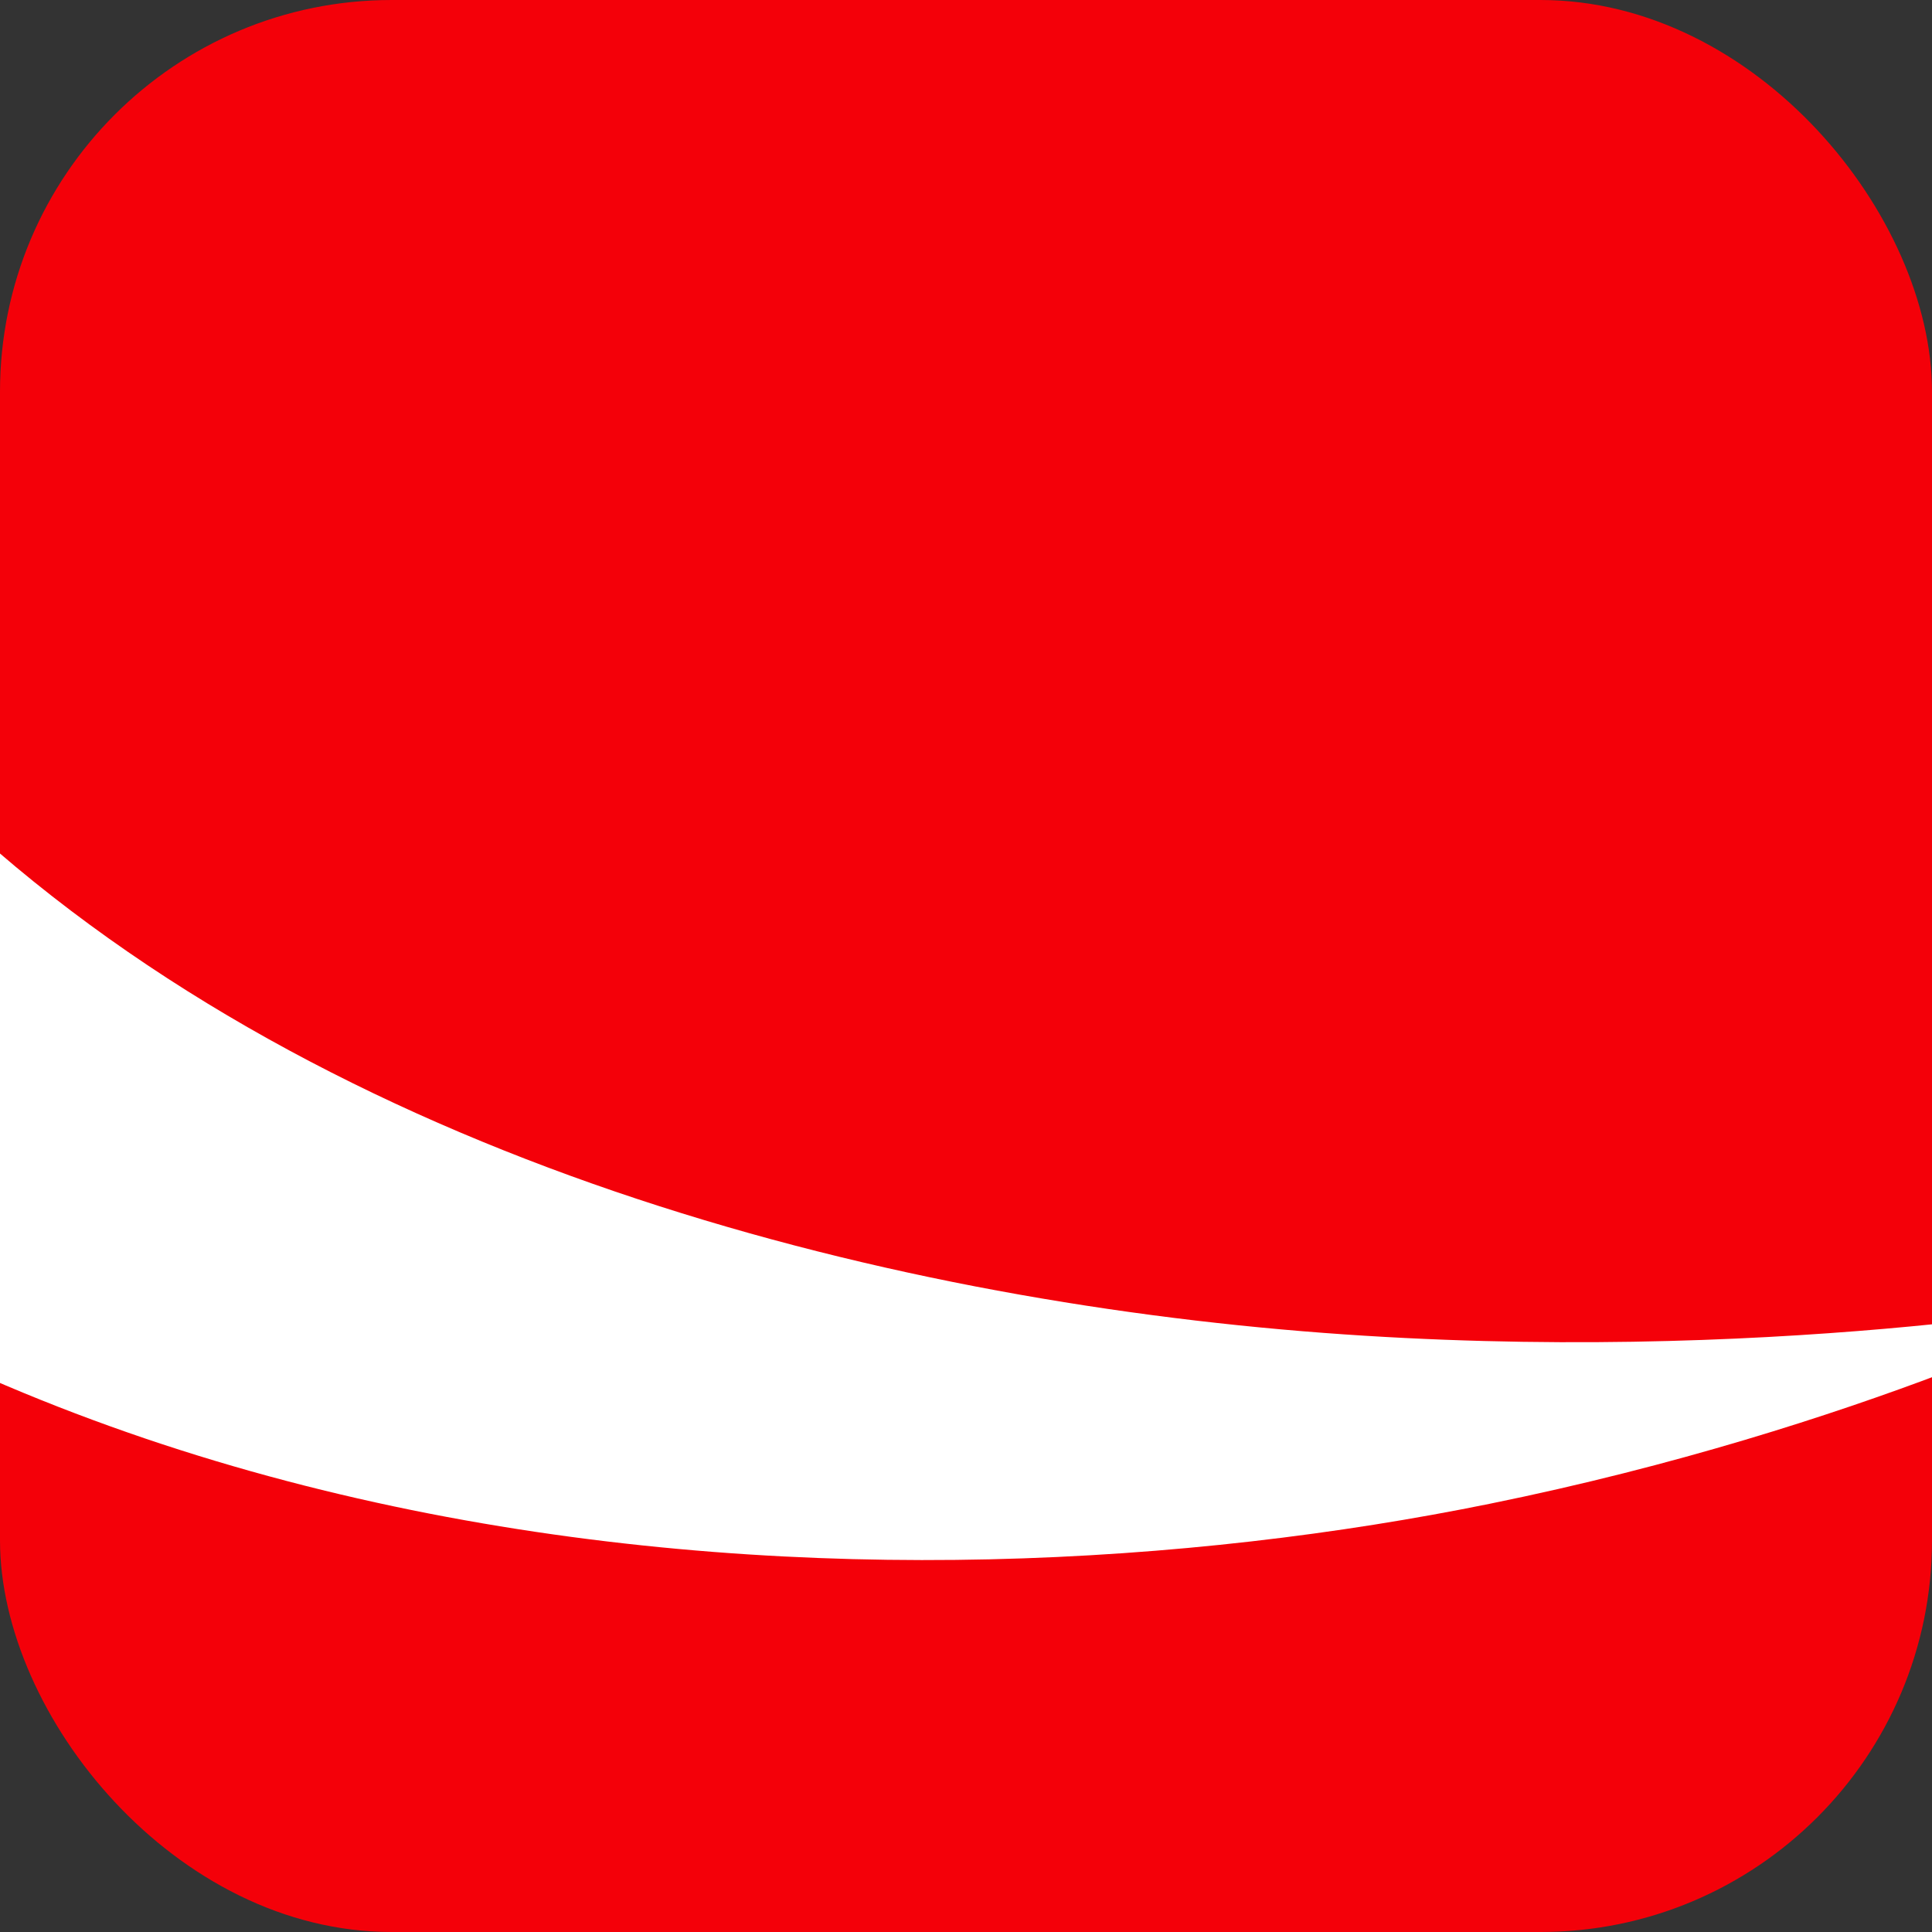
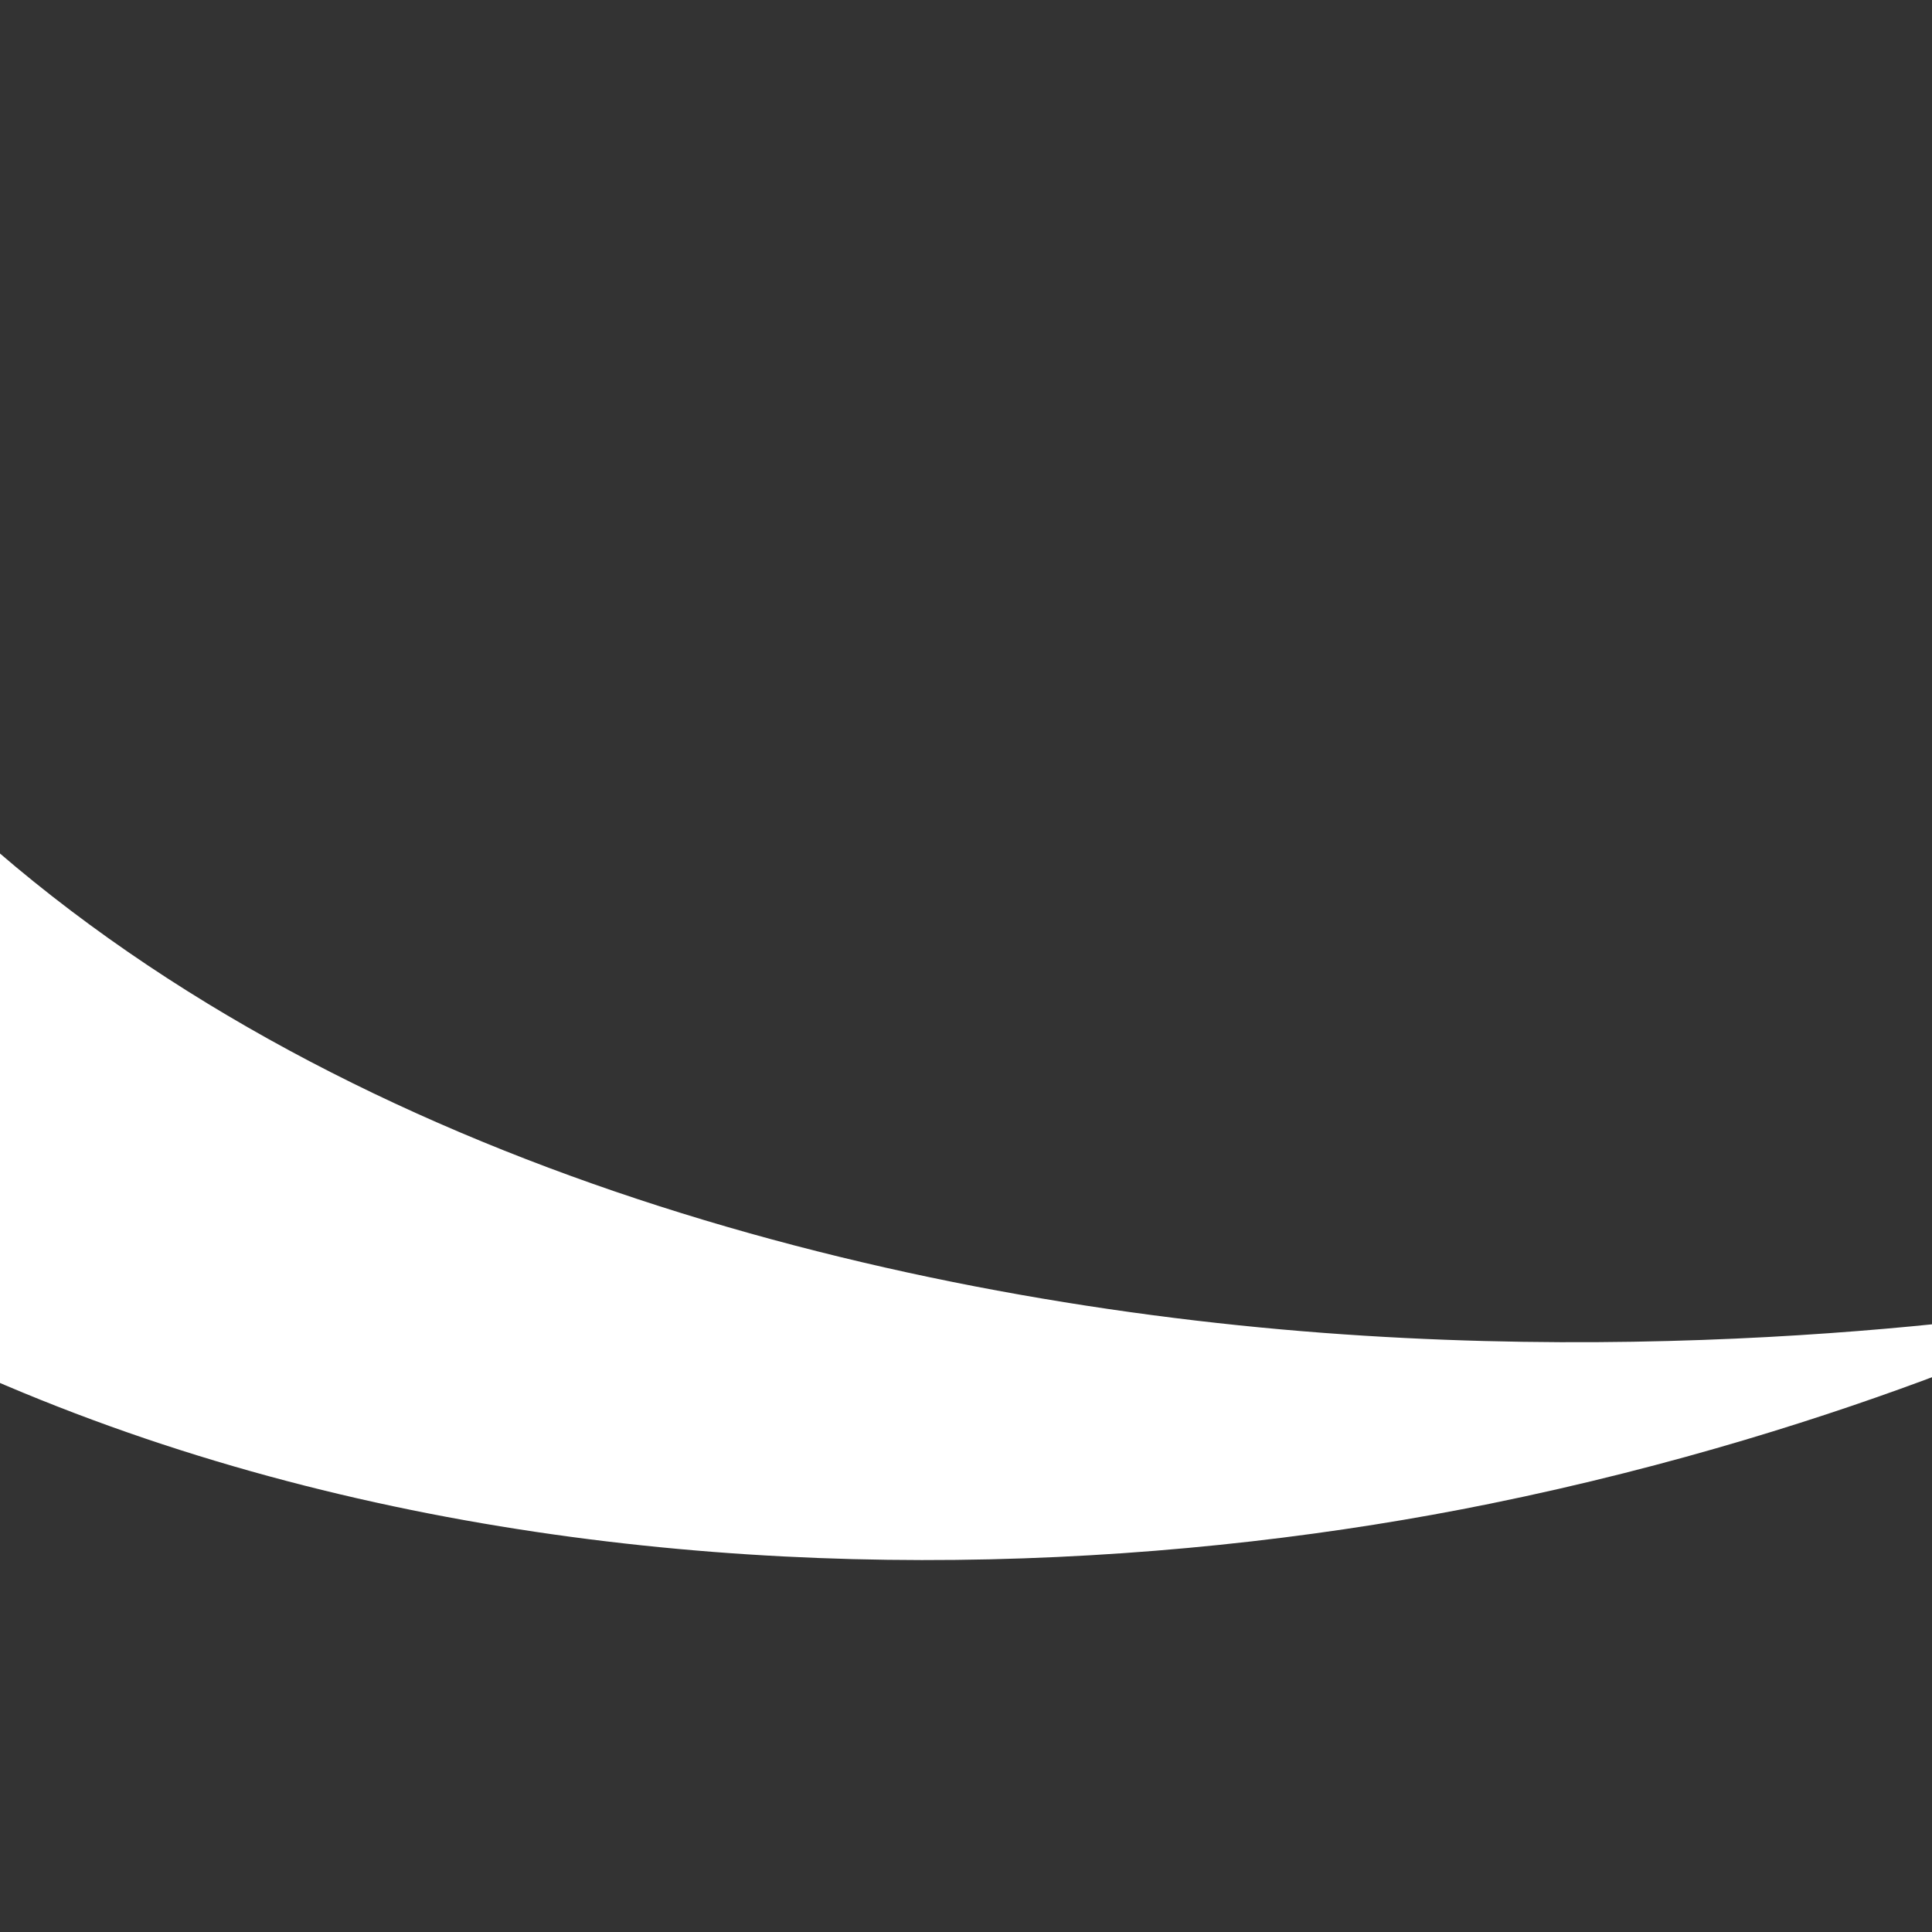
<svg xmlns="http://www.w3.org/2000/svg" width="74" height="74" viewBox="0 0 74 74" fill="none">
  <rect x="0" y="0" width="74" height="74" fill="#333333" stroke="none" />
  <g id="Frame">
    <g clip-path="url(#clip0_454_2332)">
-       <rect width="74" height="74" rx="15" fill="#F40009" />
-       <path id="Vector" d="M50.684 51.052C33.645 49.763 12.704 44.429 -1.43 31.422C-8.316 32.513 -15.945 34.002 -23.915 35.915C-1.404 61.159 34.158 62.258 57.06 57.598C71.342 54.695 81.026 49.783 81.026 49.783C81.026 49.783 67.561 52.328 50.684 51.052Z" fill="white" />
+       <path id="Vector" d="M50.684 51.052C33.645 49.763 12.704 44.429 -1.43 31.422C-8.316 32.513 -15.945 34.002 -23.915 35.915C-1.404 61.159 34.158 62.258 57.06 57.598C71.342 54.695 81.026 49.783 81.026 49.783C81.026 49.783 67.561 52.328 50.684 51.052" fill="white" />
    </g>
  </g>
  <defs>
    <clipPath id="clip0_454_2332">
      <rect width="74" height="74" rx="15" fill="white" />
    </clipPath>
  </defs>
</svg>